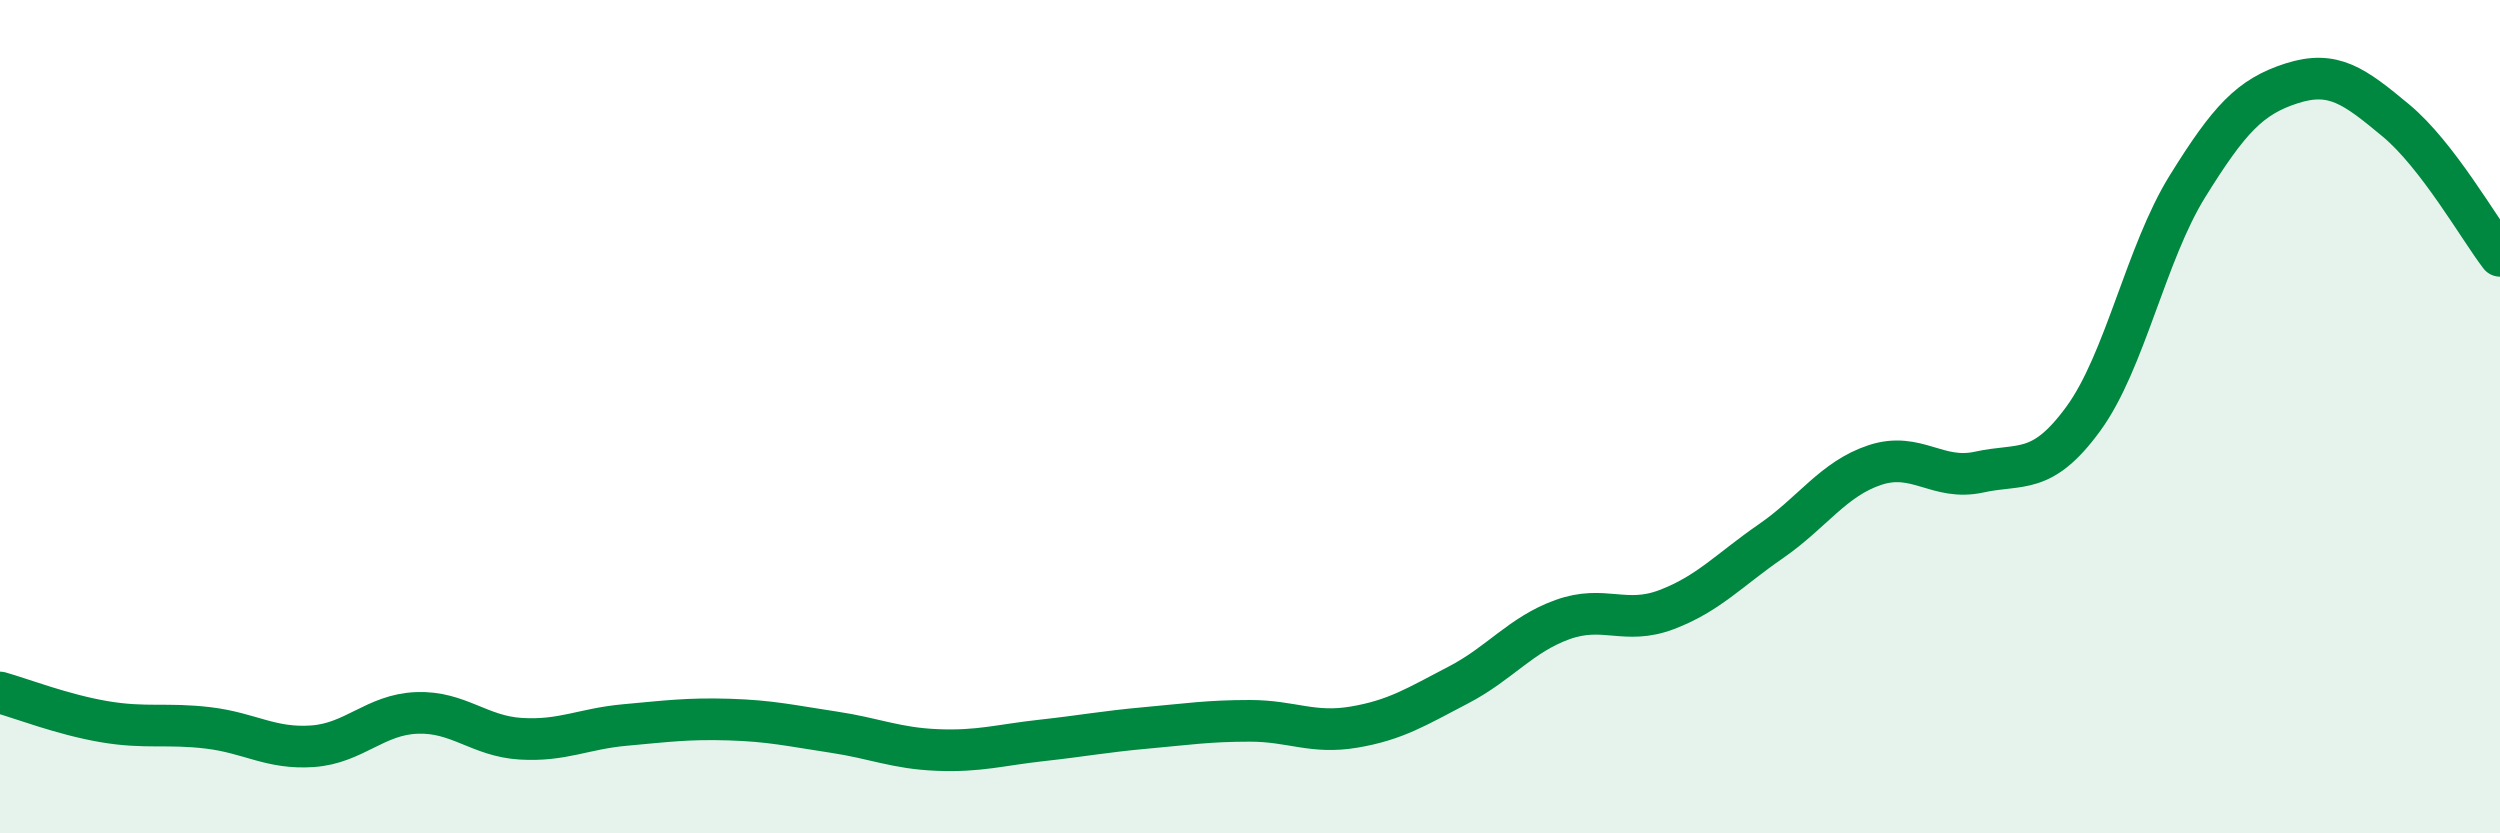
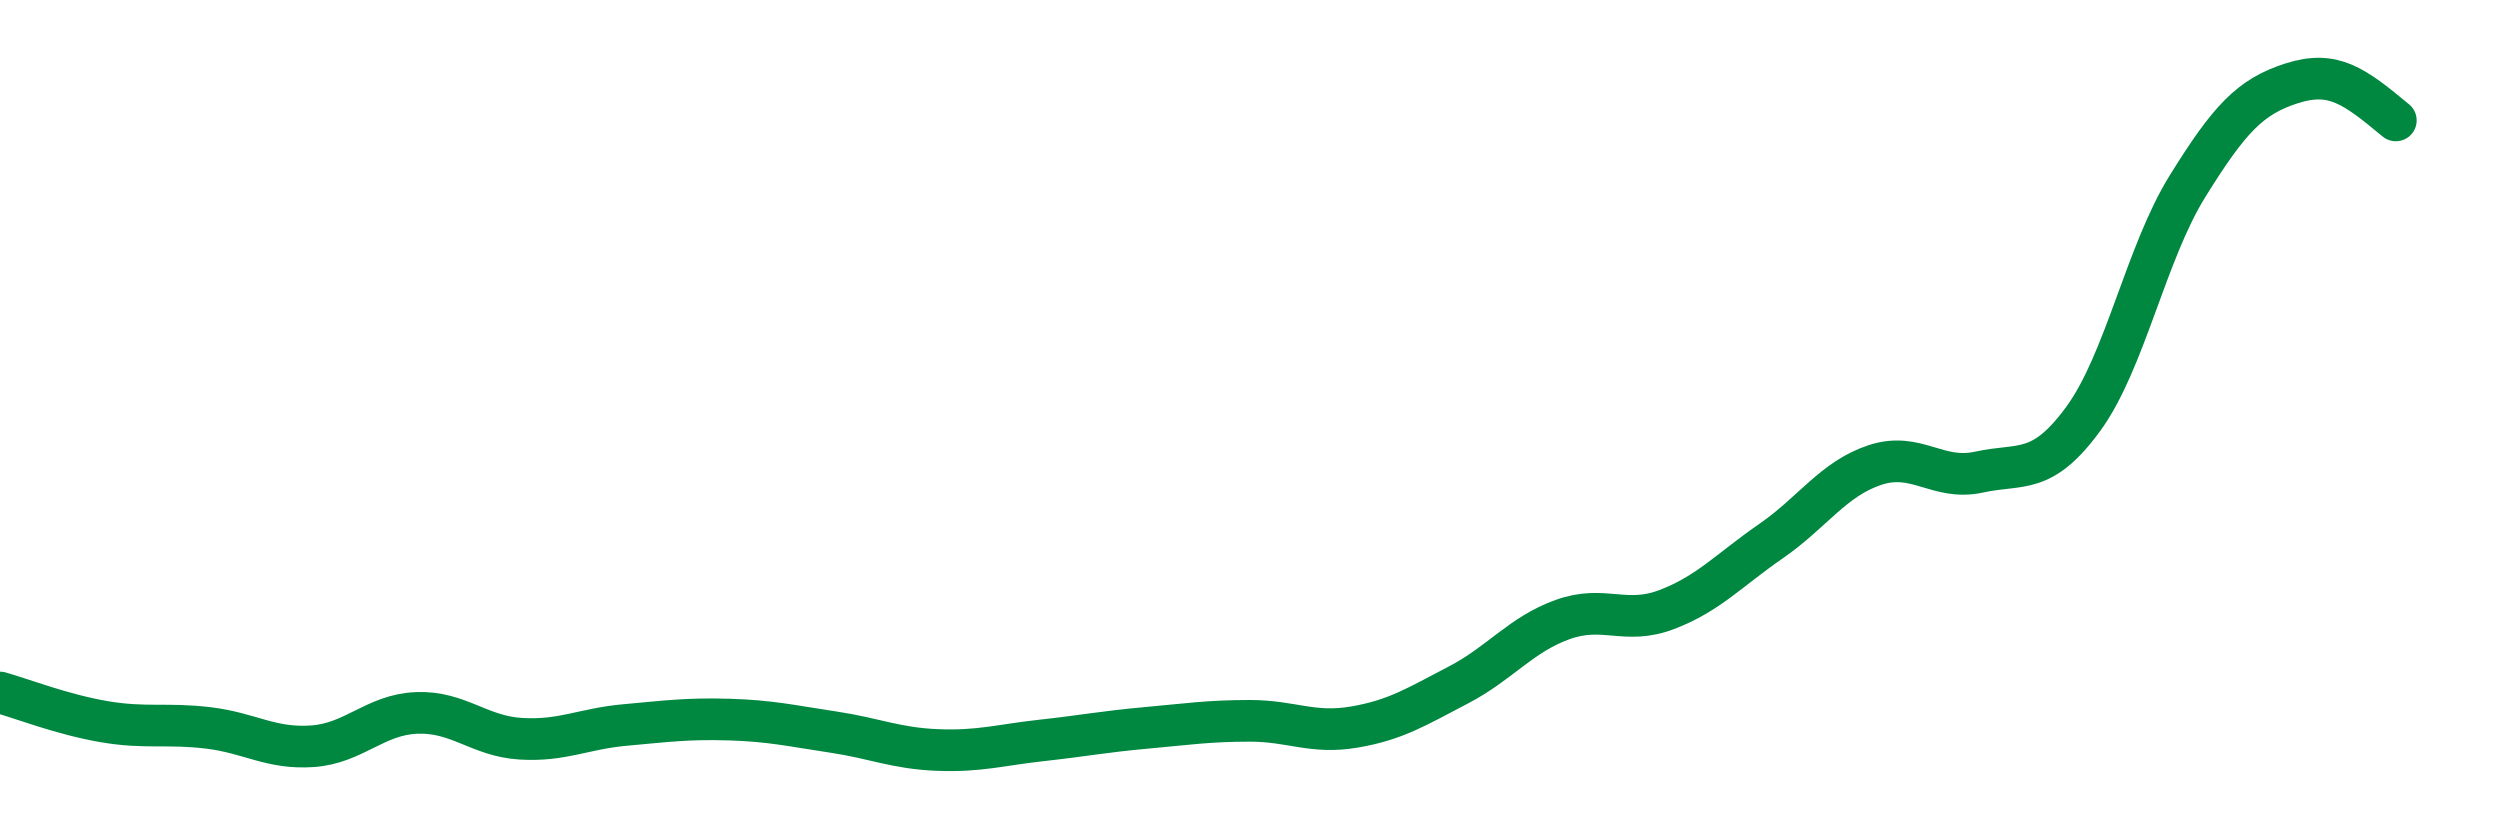
<svg xmlns="http://www.w3.org/2000/svg" width="60" height="20" viewBox="0 0 60 20">
-   <path d="M 0,16.62 C 0.5,16.76 1.5,17.15 2.5,17.32 C 3.5,17.49 4,17.35 5,17.47 C 6,17.59 6.5,17.98 7.5,17.91 C 8.5,17.84 9,17.15 10,17.11 C 11,17.07 11.5,17.67 12.5,17.73 C 13.5,17.79 14,17.49 15,17.4 C 16,17.31 16.5,17.24 17.5,17.27 C 18.5,17.3 19,17.42 20,17.57 C 21,17.72 21.5,17.96 22.5,18 C 23.5,18.04 24,17.88 25,17.77 C 26,17.66 26.5,17.56 27.5,17.47 C 28.5,17.38 29,17.3 30,17.3 C 31,17.3 31.5,17.62 32.5,17.45 C 33.5,17.28 34,16.96 35,16.44 C 36,15.92 36.5,15.23 37.5,14.87 C 38.5,14.51 39,15.01 40,14.63 C 41,14.25 41.5,13.68 42.5,12.99 C 43.5,12.3 44,11.49 45,11.16 C 46,10.83 46.5,11.55 47.5,11.33 C 48.5,11.11 49,11.42 50,10.05 C 51,8.68 51.5,6.08 52.5,4.47 C 53.5,2.86 54,2.32 55,2 C 56,1.68 56.5,2.06 57.5,2.89 C 58.5,3.72 59.5,5.49 60,6.14L60 20L0 20Z" fill="#008740" opacity="0.1" stroke-linecap="round" stroke-linejoin="round" />
-   <path d="M 0,16.62 C 0.5,16.76 1.5,17.15 2.5,17.32 C 3.5,17.49 4,17.35 5,17.47 C 6,17.59 6.5,17.98 7.5,17.91 C 8.5,17.84 9,17.15 10,17.11 C 11,17.07 11.5,17.67 12.5,17.73 C 13.5,17.79 14,17.49 15,17.4 C 16,17.31 16.5,17.24 17.5,17.27 C 18.5,17.3 19,17.42 20,17.57 C 21,17.72 21.5,17.96 22.5,18 C 23.5,18.04 24,17.88 25,17.77 C 26,17.66 26.5,17.56 27.5,17.47 C 28.5,17.38 29,17.3 30,17.3 C 31,17.3 31.5,17.62 32.5,17.45 C 33.5,17.28 34,16.96 35,16.44 C 36,15.92 36.5,15.23 37.5,14.87 C 38.5,14.51 39,15.01 40,14.63 C 41,14.25 41.5,13.68 42.5,12.99 C 43.5,12.3 44,11.49 45,11.16 C 46,10.83 46.5,11.55 47.5,11.33 C 48.5,11.11 49,11.42 50,10.05 C 51,8.68 51.5,6.08 52.5,4.47 C 53.5,2.86 54,2.32 55,2 C 56,1.68 56.5,2.06 57.5,2.89 C 58.5,3.72 59.5,5.49 60,6.14" stroke="#008740" stroke-width="1" fill="none" stroke-linecap="round" stroke-linejoin="round" />
+   <path d="M 0,16.62 C 0.5,16.76 1.5,17.15 2.5,17.32 C 3.5,17.49 4,17.35 5,17.47 C 6,17.59 6.5,17.98 7.5,17.91 C 8.5,17.84 9,17.15 10,17.11 C 11,17.07 11.5,17.67 12.5,17.73 C 13.5,17.79 14,17.49 15,17.4 C 16,17.31 16.5,17.24 17.5,17.27 C 18.5,17.3 19,17.42 20,17.57 C 21,17.72 21.5,17.96 22.5,18 C 23.5,18.04 24,17.88 25,17.77 C 26,17.66 26.5,17.56 27.5,17.47 C 28.5,17.38 29,17.3 30,17.3 C 31,17.3 31.5,17.62 32.5,17.45 C 33.5,17.28 34,16.96 35,16.44 C 36,15.92 36.5,15.23 37.5,14.87 C 38.5,14.51 39,15.01 40,14.63 C 41,14.25 41.5,13.68 42.5,12.99 C 43.5,12.3 44,11.49 45,11.16 C 46,10.83 46.5,11.55 47.5,11.33 C 48.5,11.11 49,11.42 50,10.05 C 51,8.68 51.5,6.08 52.5,4.47 C 53.5,2.86 54,2.32 55,2 C 56,1.68 56.5,2.06 57.5,2.89 " stroke="#008740" stroke-width="1" fill="none" stroke-linecap="round" stroke-linejoin="round" />
</svg>